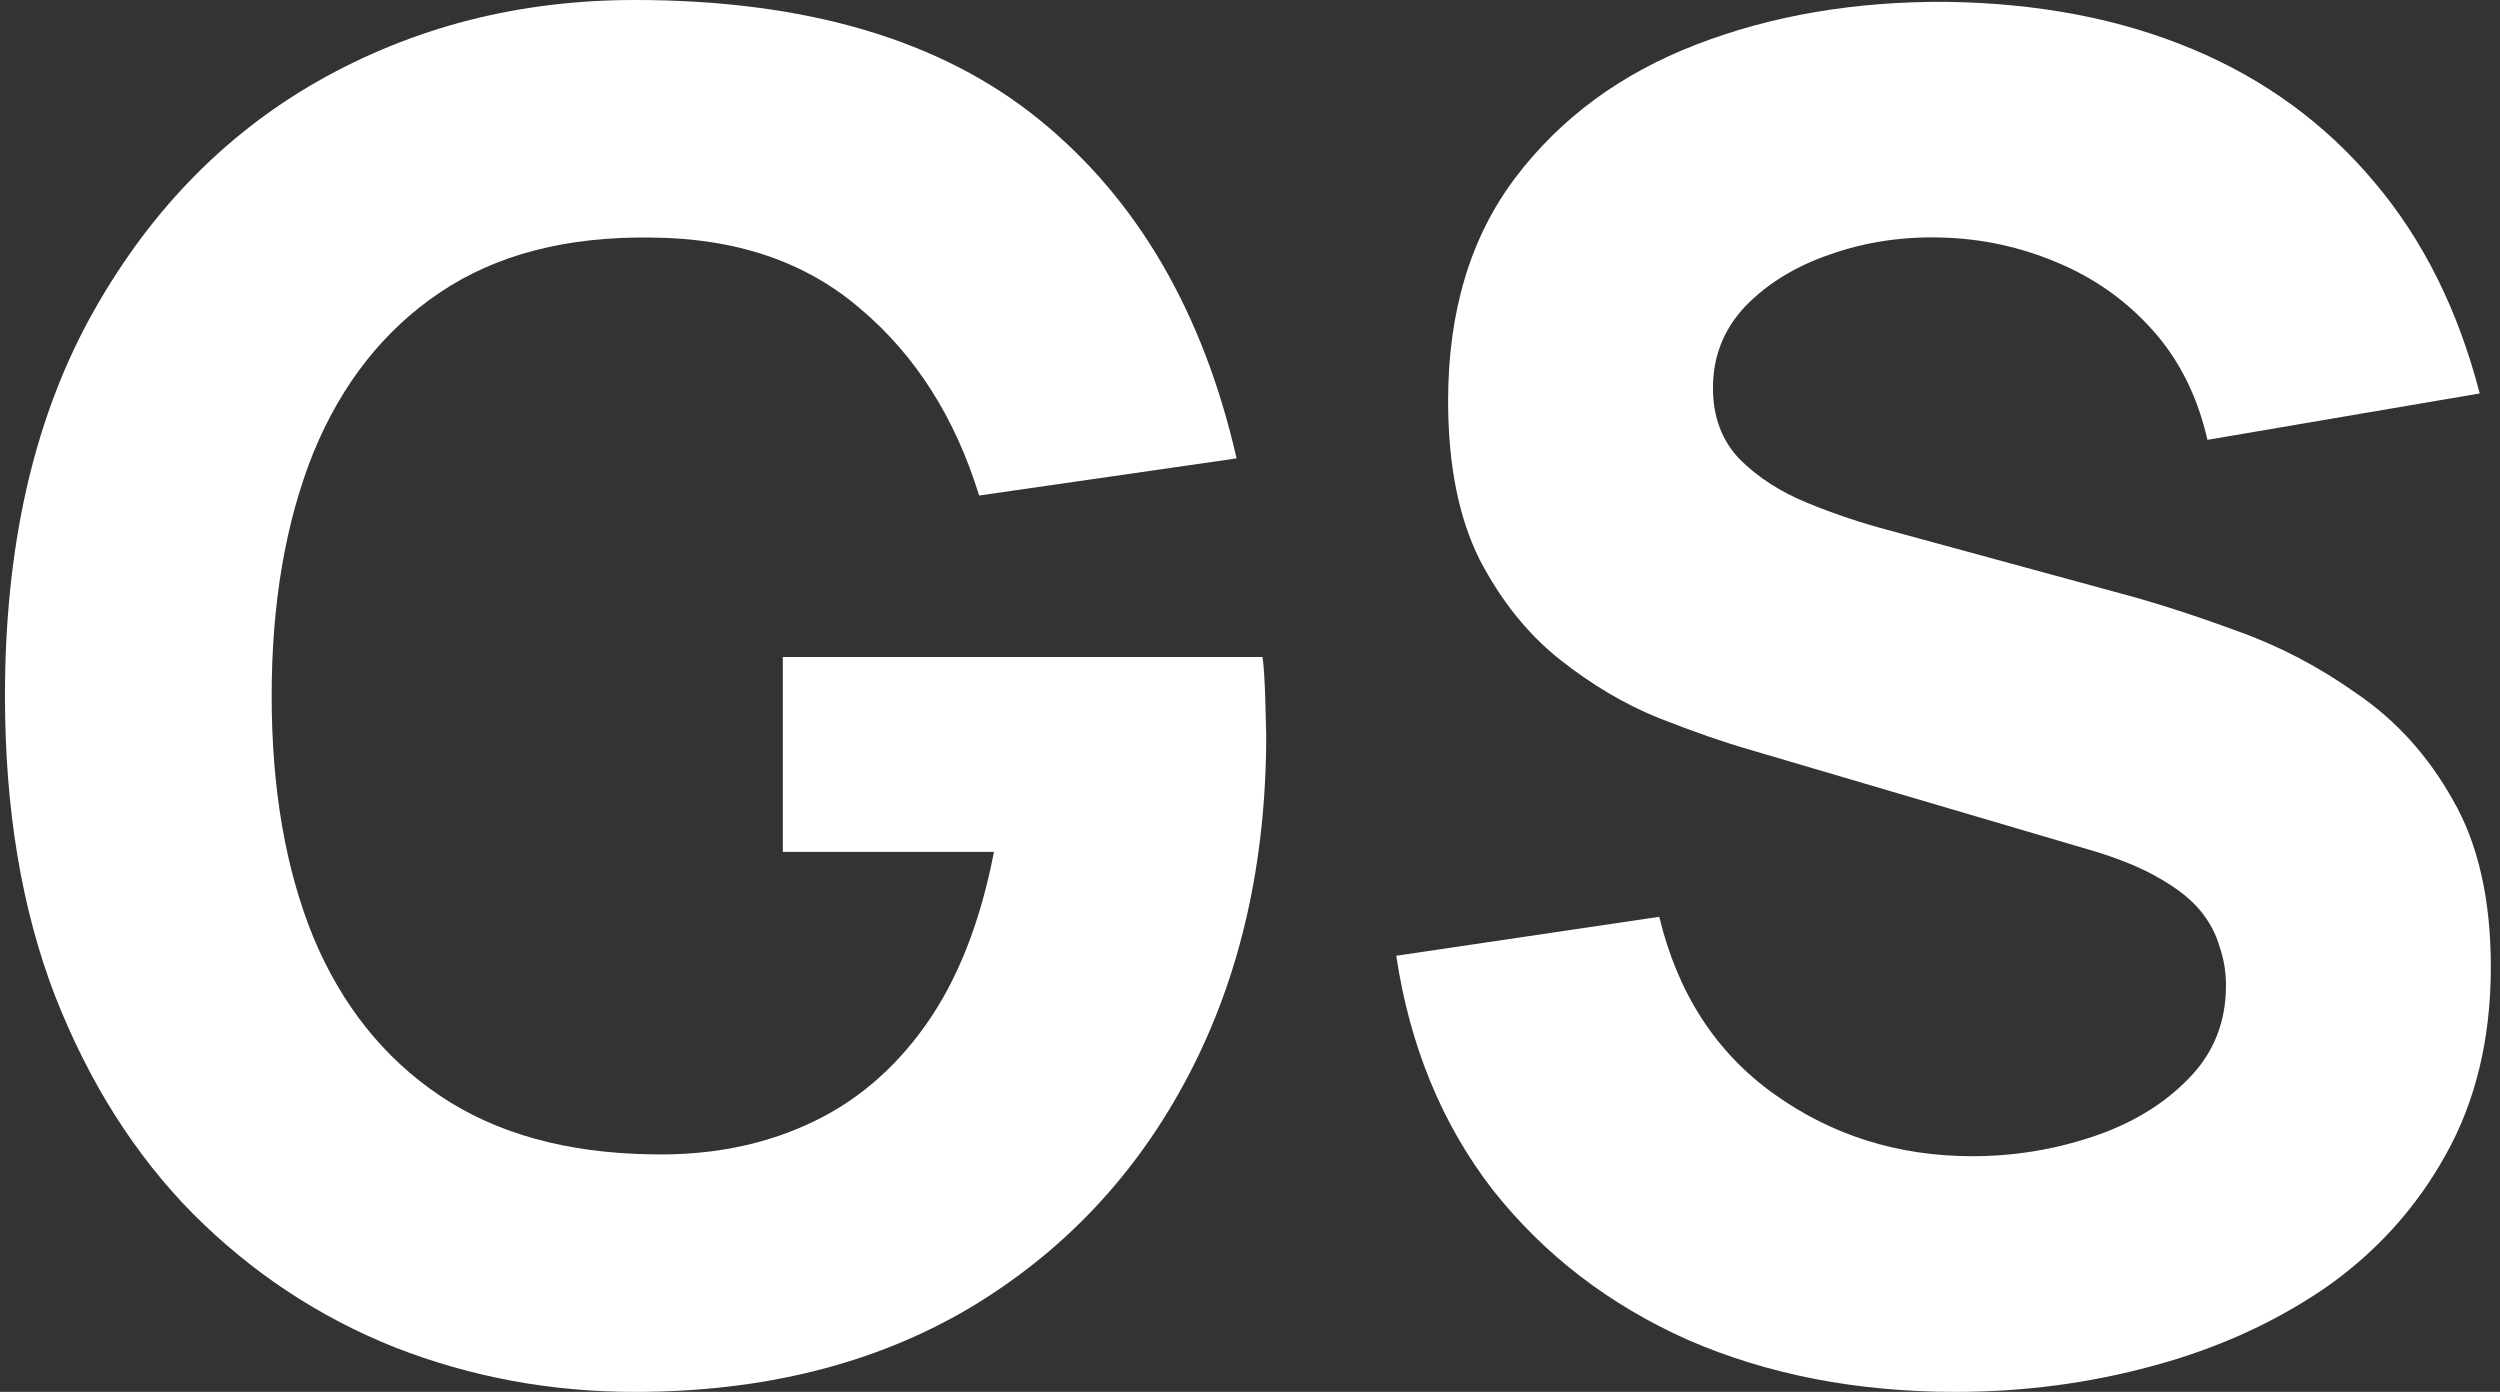
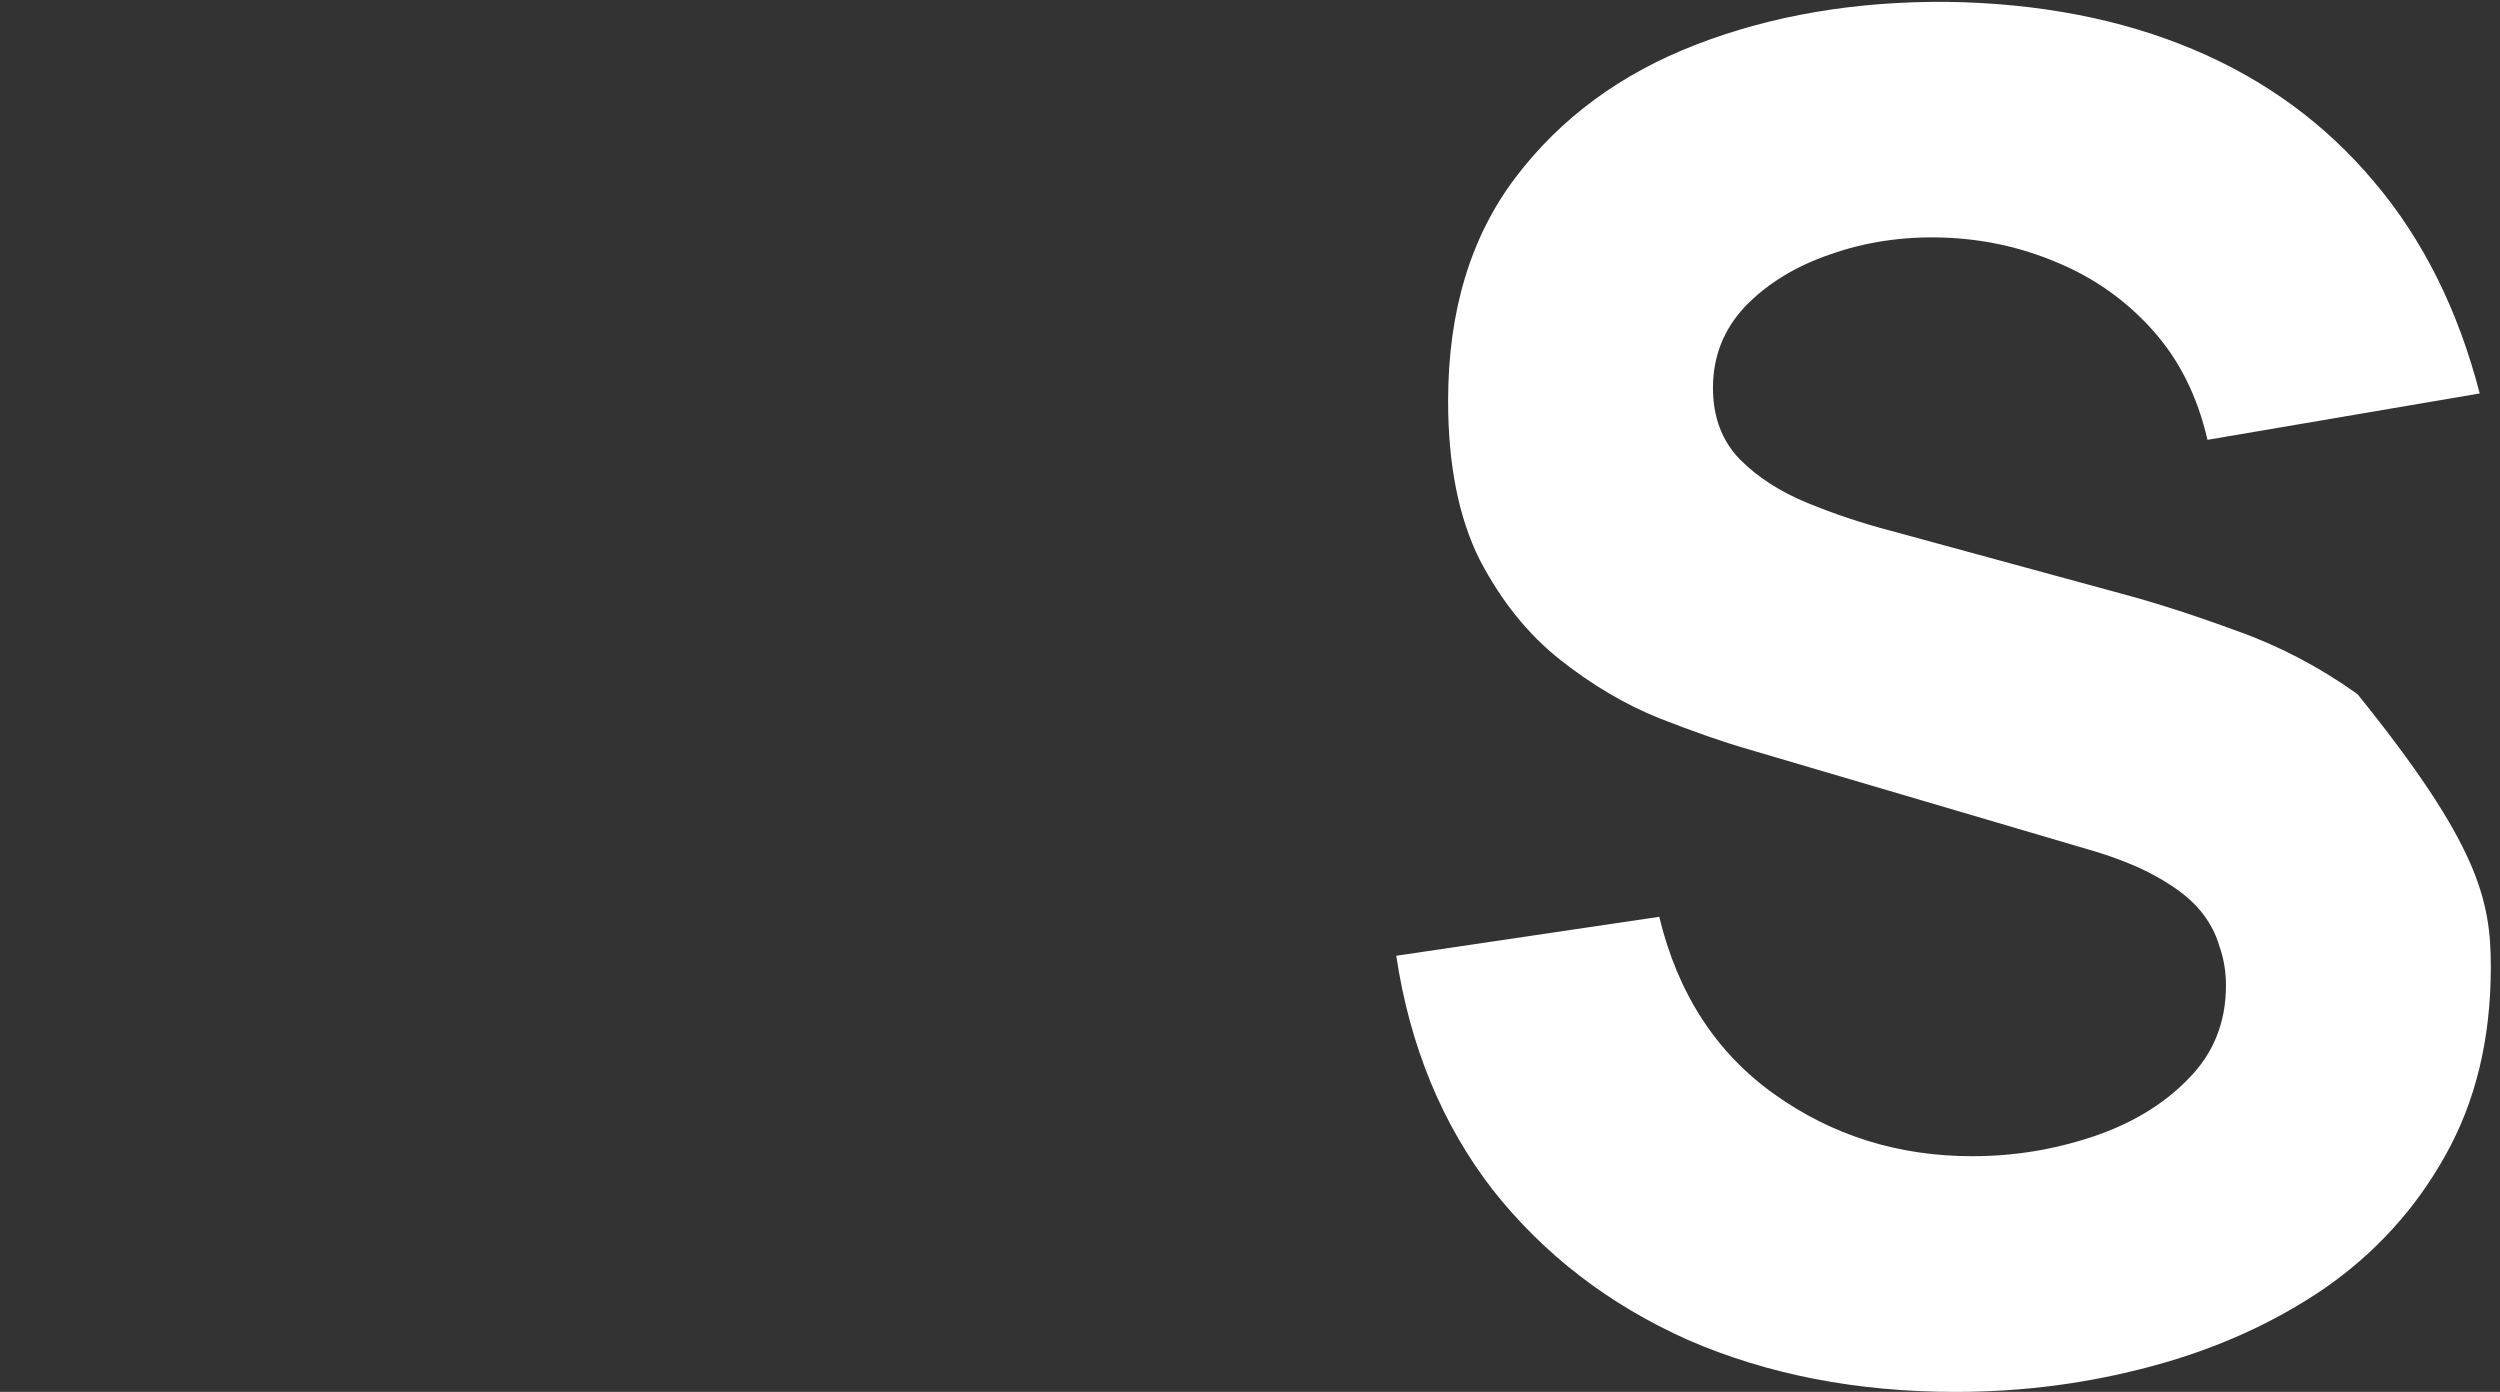
<svg xmlns="http://www.w3.org/2000/svg" width="185" height="103" viewBox="0 0 185 103" fill="none">
  <rect x="0" y="0" width="185" height="103" fill="#333333" stroke="none" />
-   <path d="M46.965 103C40.752 103 34.836 101.901 29.217 99.704C23.598 97.461 18.618 94.165 14.278 89.816C9.984 85.467 6.58 80.088 4.068 73.679C1.601 67.27 0.367 59.877 0.367 51.5C0.367 40.559 2.446 31.266 6.603 23.621C10.806 15.931 16.425 10.071 23.461 6.043C30.542 2.014 38.377 0 46.965 0C59.665 0 69.647 2.953 76.911 8.858C84.175 14.763 89.04 23.118 91.507 33.921L72.457 36.668C70.675 30.9 67.751 26.299 63.686 22.866C59.665 19.387 54.503 17.624 48.199 17.579C41.94 17.487 36.732 18.838 32.575 21.63C28.417 24.422 25.288 28.382 23.186 33.509C21.131 38.636 20.103 44.633 20.103 51.5C20.103 58.367 21.131 64.318 23.186 69.353C25.288 74.389 28.417 78.303 32.575 81.095C36.732 83.888 41.94 85.33 48.199 85.421C52.447 85.513 56.285 84.78 59.711 83.224C63.183 81.668 66.107 79.218 68.483 75.877C70.858 72.535 72.548 68.255 73.553 63.036H57.929V48.616H93.426C93.517 49.211 93.586 50.264 93.632 51.775C93.677 53.285 93.7 54.155 93.7 54.384C93.7 63.86 91.781 72.26 87.944 79.585C84.106 86.909 78.693 92.654 71.703 96.82C64.713 100.94 56.468 103 46.965 103Z" fill="white" />
-   <path d="M144.713 103C137.403 103 130.802 101.718 124.909 99.155C119.061 96.545 114.241 92.837 110.45 88.031C106.703 83.178 104.328 77.41 103.323 70.727L122.784 67.843C124.155 73.519 126.987 77.891 131.282 80.958C135.576 84.025 140.464 85.559 145.946 85.559C149.007 85.559 151.977 85.078 154.855 84.117C157.733 83.155 160.086 81.736 161.913 79.859C163.786 77.982 164.722 75.671 164.722 72.924C164.722 71.917 164.563 70.956 164.243 70.04C163.969 69.079 163.489 68.186 162.804 67.362C162.118 66.538 161.136 65.76 159.857 65.027C158.624 64.295 157.048 63.631 155.129 63.036L129.5 55.483C127.581 54.933 125.343 54.155 122.784 53.148C120.272 52.141 117.828 50.699 115.452 48.822C113.076 46.945 111.089 44.473 109.49 41.406C107.937 38.293 107.16 34.379 107.16 29.664C107.16 23.026 108.828 17.51 112.163 13.115C115.498 8.721 119.952 5.448 125.525 3.296C131.099 1.144 137.266 0.092 144.027 0.137C150.834 0.229 156.91 1.396 162.256 3.639C167.601 5.882 172.078 9.156 175.687 13.459C179.296 17.716 181.9 22.935 183.499 29.115L163.352 32.548C162.621 29.344 161.273 26.643 159.309 24.445C157.344 22.248 154.992 20.577 152.251 19.433C149.555 18.288 146.723 17.67 143.753 17.579C140.83 17.487 138.066 17.899 135.462 18.815C132.903 19.684 130.802 20.966 129.157 22.66C127.558 24.354 126.759 26.368 126.759 28.703C126.759 30.854 127.421 32.617 128.746 33.99C130.071 35.318 131.738 36.393 133.749 37.217C135.759 38.041 137.814 38.728 139.916 39.277L157.048 43.947C159.606 44.633 162.438 45.549 165.545 46.693C168.651 47.792 171.621 49.348 174.453 51.363C177.331 53.331 179.684 55.94 181.511 59.191C183.385 62.441 184.321 66.561 184.321 71.551C184.321 76.861 183.202 81.507 180.963 85.49C178.77 89.427 175.801 92.7 172.055 95.309C168.309 97.873 164.06 99.796 159.309 101.077C154.603 102.359 149.738 103 144.713 103Z" fill="white" />
+   <path d="M144.713 103C137.403 103 130.802 101.718 124.909 99.155C119.061 96.545 114.241 92.837 110.45 88.031C106.703 83.178 104.328 77.41 103.323 70.727L122.784 67.843C124.155 73.519 126.987 77.891 131.282 80.958C135.576 84.025 140.464 85.559 145.946 85.559C149.007 85.559 151.977 85.078 154.855 84.117C157.733 83.155 160.086 81.736 161.913 79.859C163.786 77.982 164.722 75.671 164.722 72.924C164.722 71.917 164.563 70.956 164.243 70.04C163.969 69.079 163.489 68.186 162.804 67.362C162.118 66.538 161.136 65.76 159.857 65.027C158.624 64.295 157.048 63.631 155.129 63.036L129.5 55.483C127.581 54.933 125.343 54.155 122.784 53.148C120.272 52.141 117.828 50.699 115.452 48.822C113.076 46.945 111.089 44.473 109.49 41.406C107.937 38.293 107.16 34.379 107.16 29.664C107.16 23.026 108.828 17.51 112.163 13.115C115.498 8.721 119.952 5.448 125.525 3.296C131.099 1.144 137.266 0.092 144.027 0.137C150.834 0.229 156.91 1.396 162.256 3.639C167.601 5.882 172.078 9.156 175.687 13.459C179.296 17.716 181.9 22.935 183.499 29.115L163.352 32.548C162.621 29.344 161.273 26.643 159.309 24.445C157.344 22.248 154.992 20.577 152.251 19.433C149.555 18.288 146.723 17.67 143.753 17.579C140.83 17.487 138.066 17.899 135.462 18.815C132.903 19.684 130.802 20.966 129.157 22.66C127.558 24.354 126.759 26.368 126.759 28.703C126.759 30.854 127.421 32.617 128.746 33.99C130.071 35.318 131.738 36.393 133.749 37.217C135.759 38.041 137.814 38.728 139.916 39.277L157.048 43.947C159.606 44.633 162.438 45.549 165.545 46.693C168.651 47.792 171.621 49.348 174.453 51.363C183.385 62.441 184.321 66.561 184.321 71.551C184.321 76.861 183.202 81.507 180.963 85.49C178.77 89.427 175.801 92.7 172.055 95.309C168.309 97.873 164.06 99.796 159.309 101.077C154.603 102.359 149.738 103 144.713 103Z" fill="white" />
</svg>